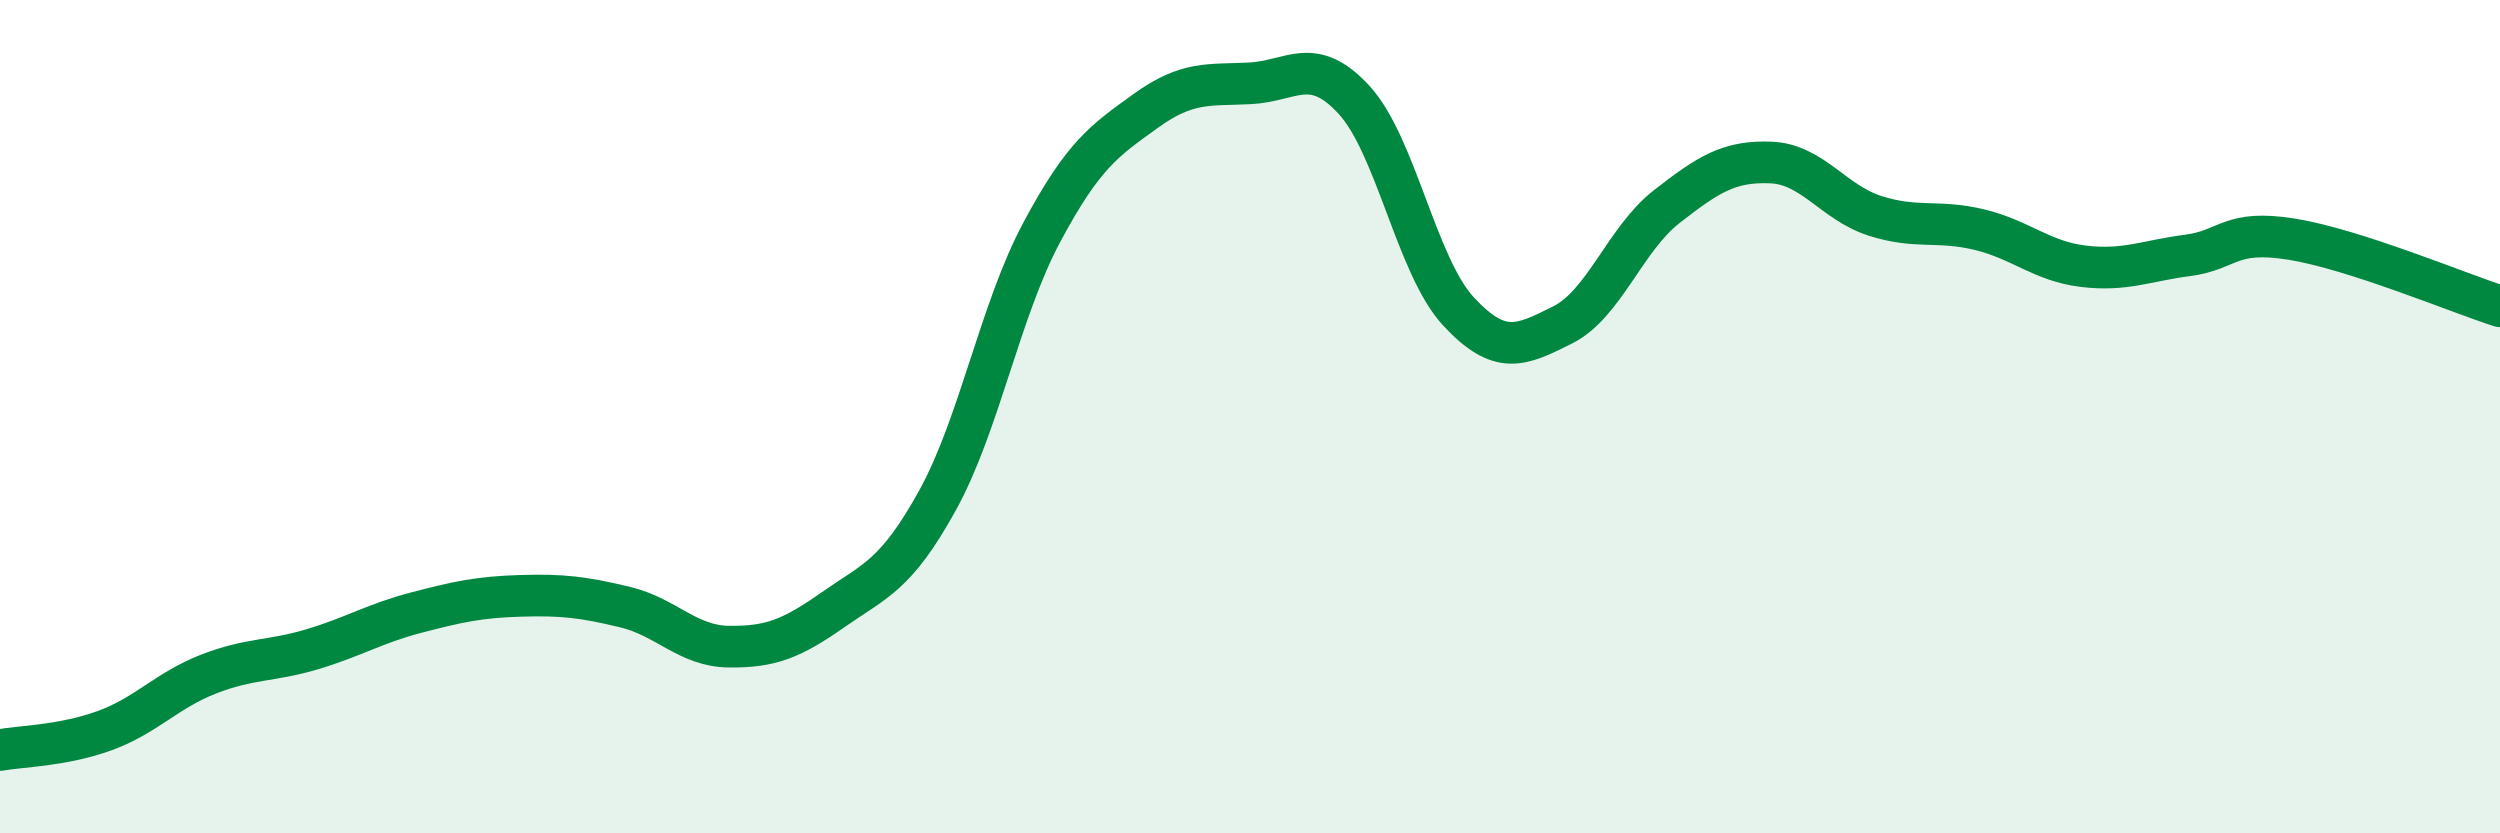
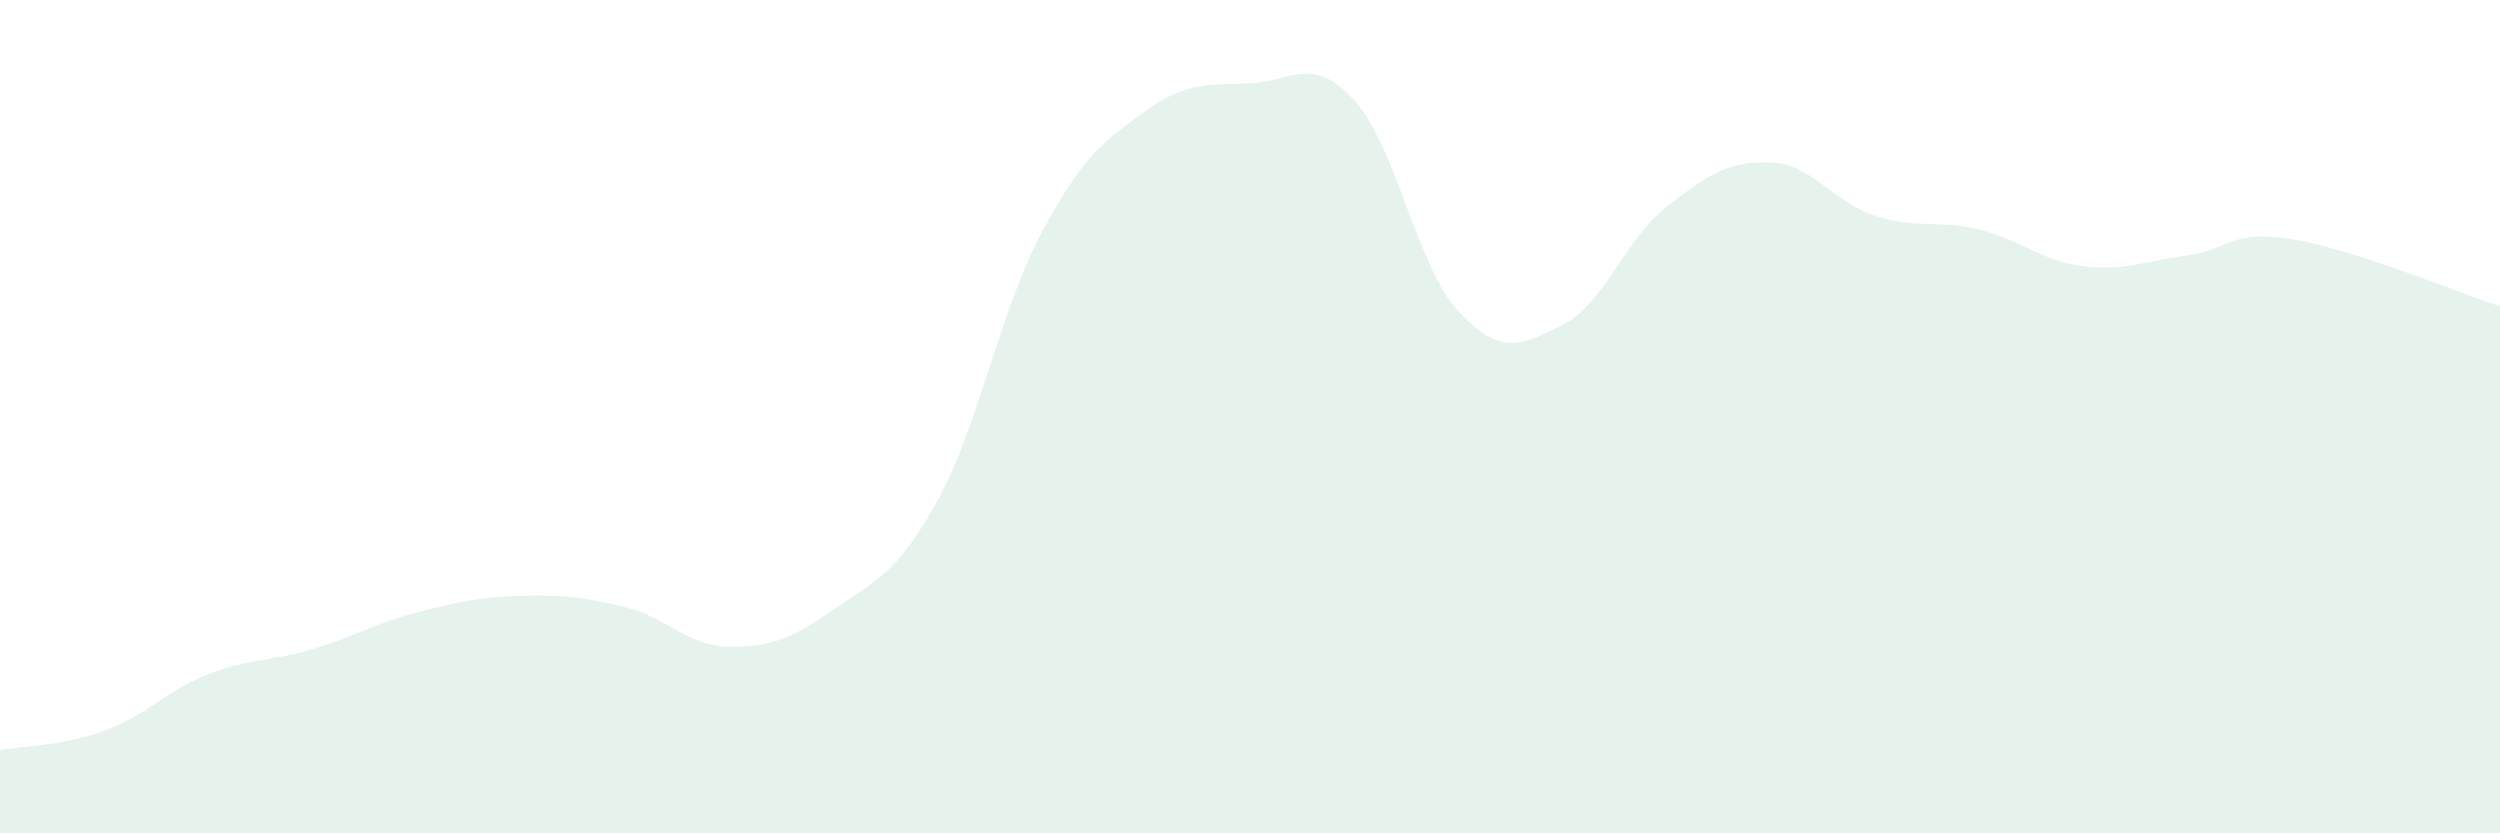
<svg xmlns="http://www.w3.org/2000/svg" width="60" height="20" viewBox="0 0 60 20">
  <path d="M 0,18 C 0.5,17.91 1.5,17.9 2.5,17.54 C 3.5,17.18 4,16.57 5,16.18 C 6,15.79 6.5,15.88 7.5,15.58 C 8.5,15.28 9,14.96 10,14.7 C 11,14.44 11.5,14.33 12.5,14.3 C 13.5,14.27 14,14.33 15,14.57 C 16,14.81 16.5,15.51 17.5,15.52 C 18.5,15.53 19,15.33 20,14.63 C 21,13.93 21.5,13.82 22.5,12.01 C 23.5,10.2 24,7.45 25,5.58 C 26,3.71 26.5,3.38 27.5,2.66 C 28.5,1.94 29,2.05 30,2 C 31,1.95 31.5,1.31 32.5,2.4 C 33.5,3.49 34,6.39 35,7.47 C 36,8.55 36.5,8.3 37.5,7.8 C 38.5,7.3 39,5.74 40,4.96 C 41,4.18 41.5,3.86 42.5,3.9 C 43.5,3.94 44,4.86 45,5.18 C 46,5.5 46.5,5.27 47.5,5.51 C 48.5,5.75 49,6.27 50,6.39 C 51,6.51 51.5,6.26 52.5,6.13 C 53.5,6 53.5,5.5 55,5.74 C 56.5,5.98 59,7.03 60,7.35L60 20L0 20Z" fill="#008740" opacity="0.1" stroke-linecap="round" stroke-linejoin="round" />
-   <path d="M 0,18 C 0.5,17.91 1.5,17.9 2.5,17.54 C 3.5,17.18 4,16.57 5,16.18 C 6,15.79 6.5,15.88 7.5,15.58 C 8.5,15.28 9,14.96 10,14.7 C 11,14.44 11.5,14.33 12.5,14.3 C 13.5,14.27 14,14.33 15,14.57 C 16,14.81 16.5,15.51 17.5,15.52 C 18.5,15.53 19,15.33 20,14.63 C 21,13.93 21.5,13.82 22.5,12.01 C 23.5,10.2 24,7.45 25,5.58 C 26,3.71 26.5,3.38 27.5,2.66 C 28.5,1.94 29,2.05 30,2 C 31,1.95 31.5,1.31 32.5,2.4 C 33.5,3.49 34,6.39 35,7.47 C 36,8.55 36.5,8.3 37.5,7.8 C 38.5,7.3 39,5.74 40,4.96 C 41,4.18 41.5,3.86 42.5,3.9 C 43.5,3.94 44,4.86 45,5.18 C 46,5.5 46.5,5.27 47.5,5.51 C 48.5,5.75 49,6.27 50,6.39 C 51,6.51 51.5,6.26 52.5,6.13 C 53.5,6 53.5,5.5 55,5.74 C 56.5,5.98 59,7.03 60,7.35" stroke="#008740" stroke-width="1" fill="none" stroke-linecap="round" stroke-linejoin="round" />
</svg>